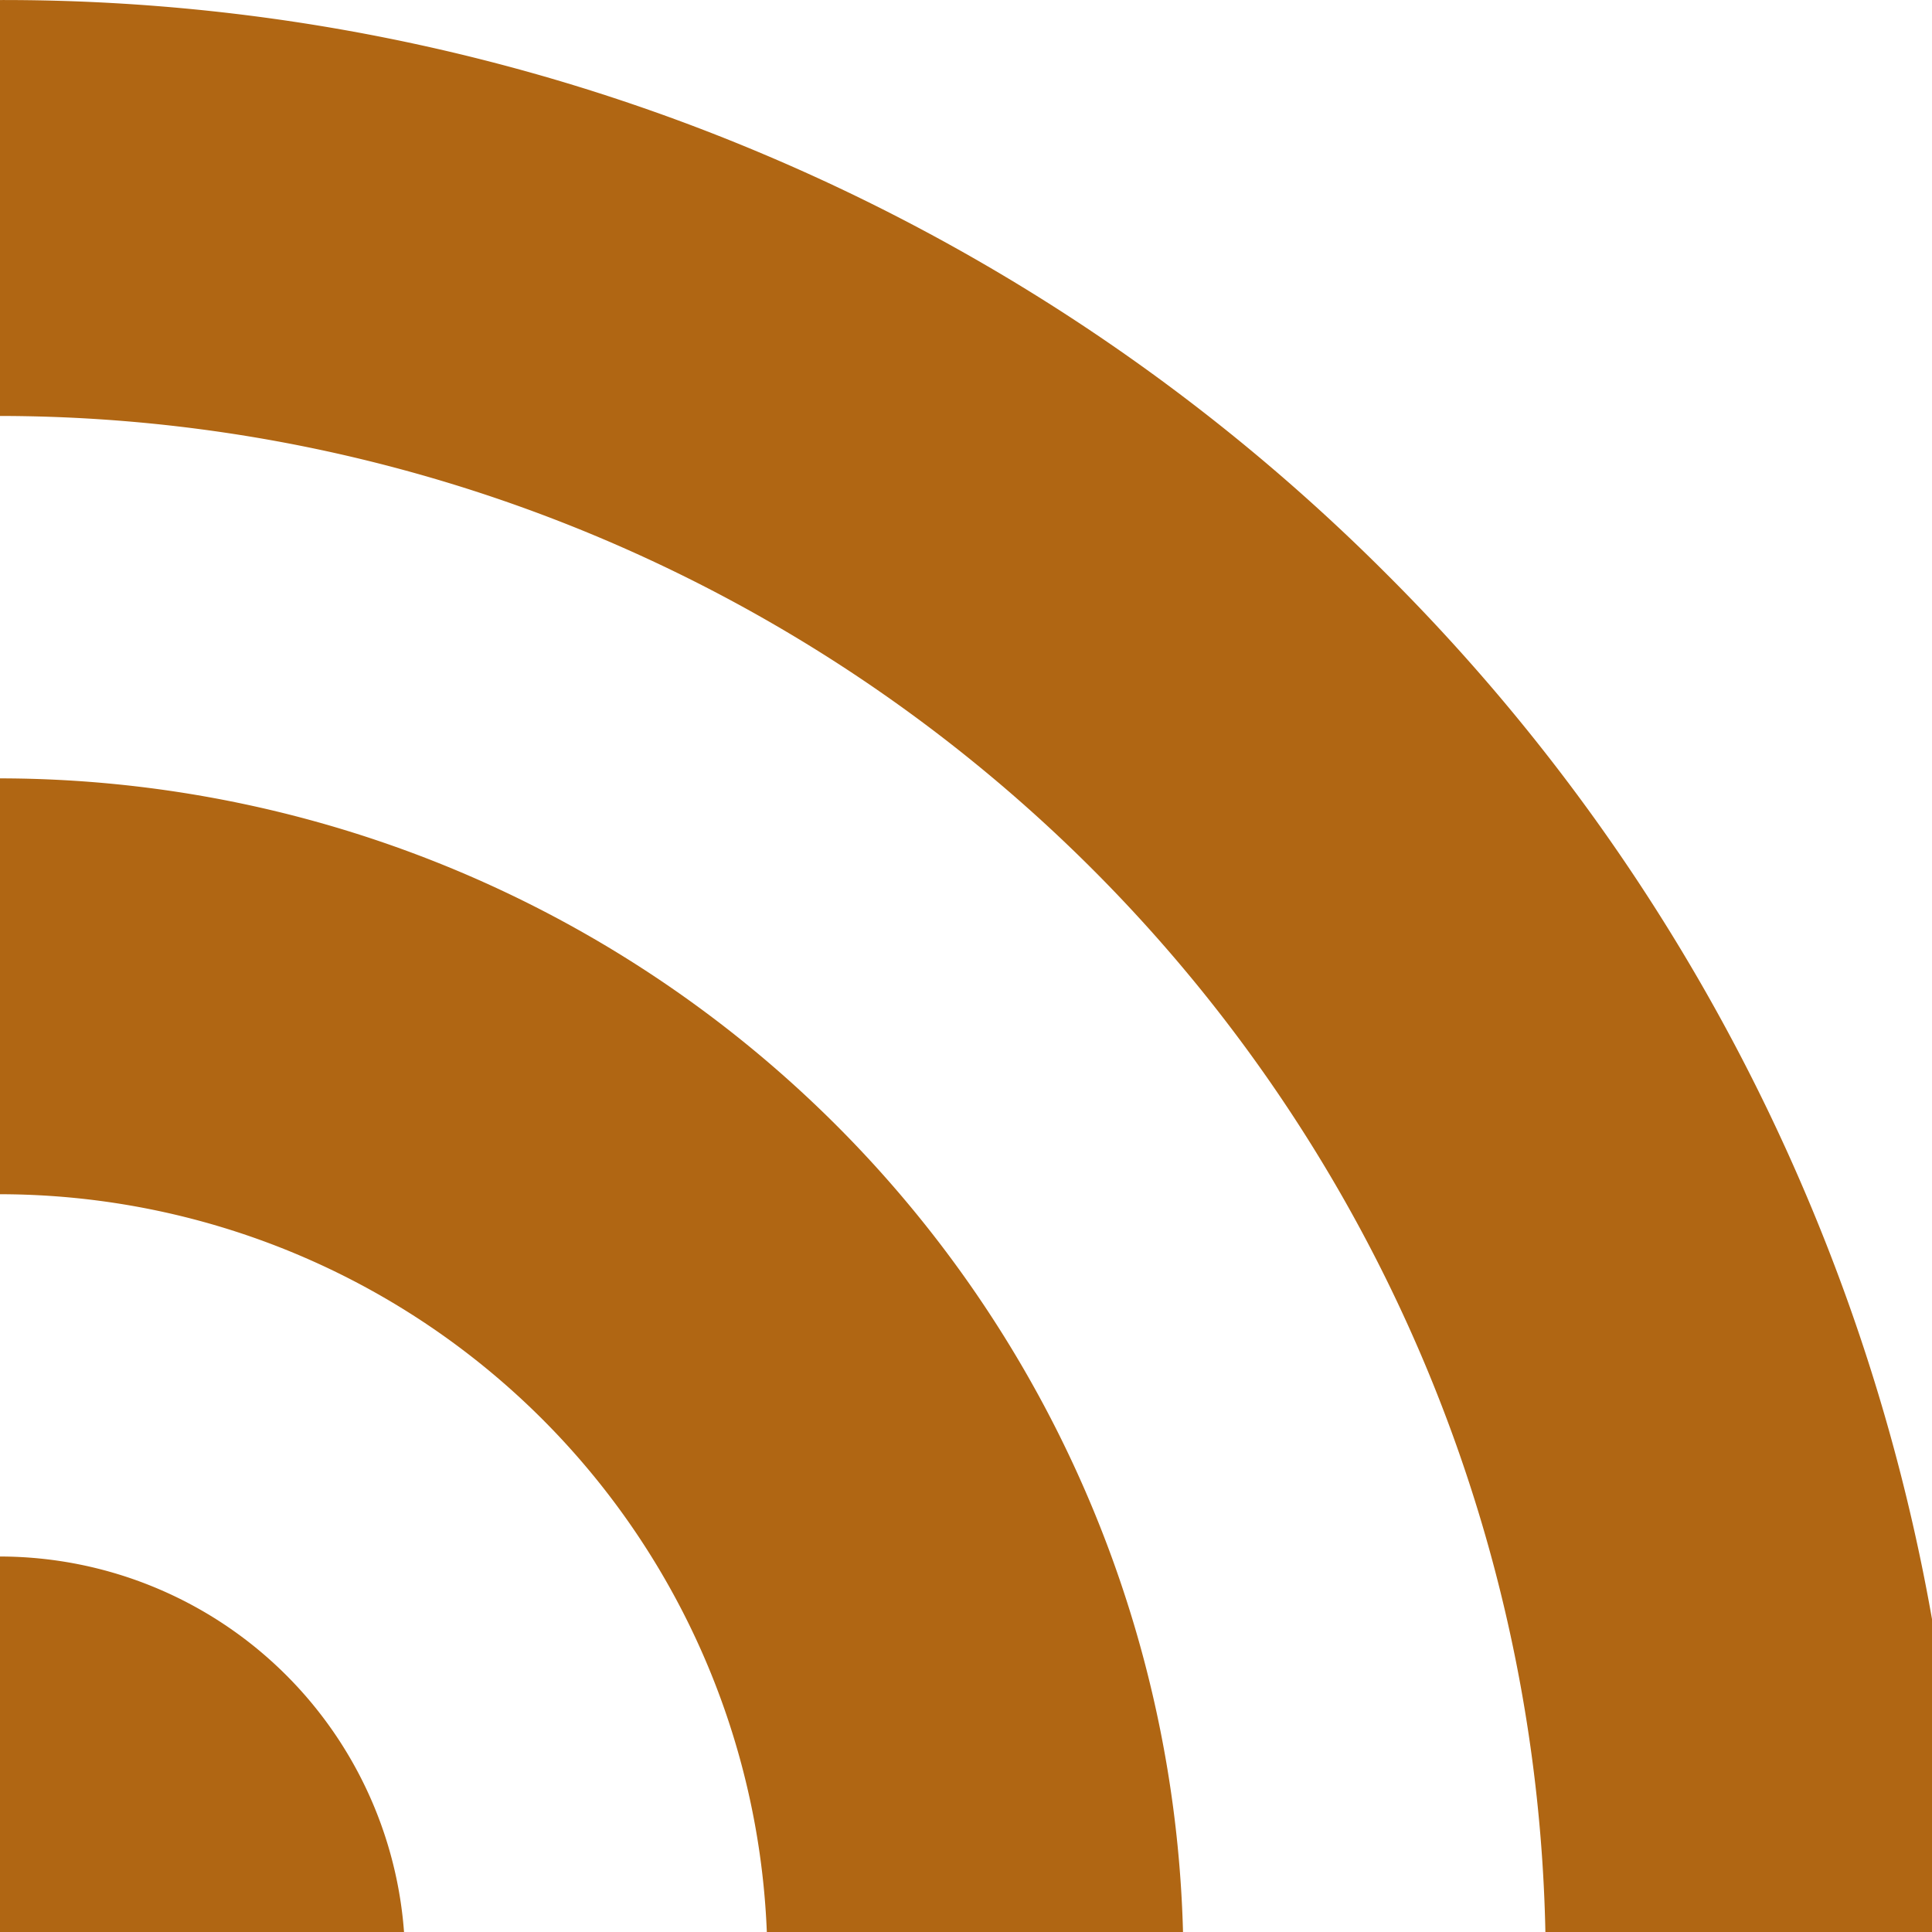
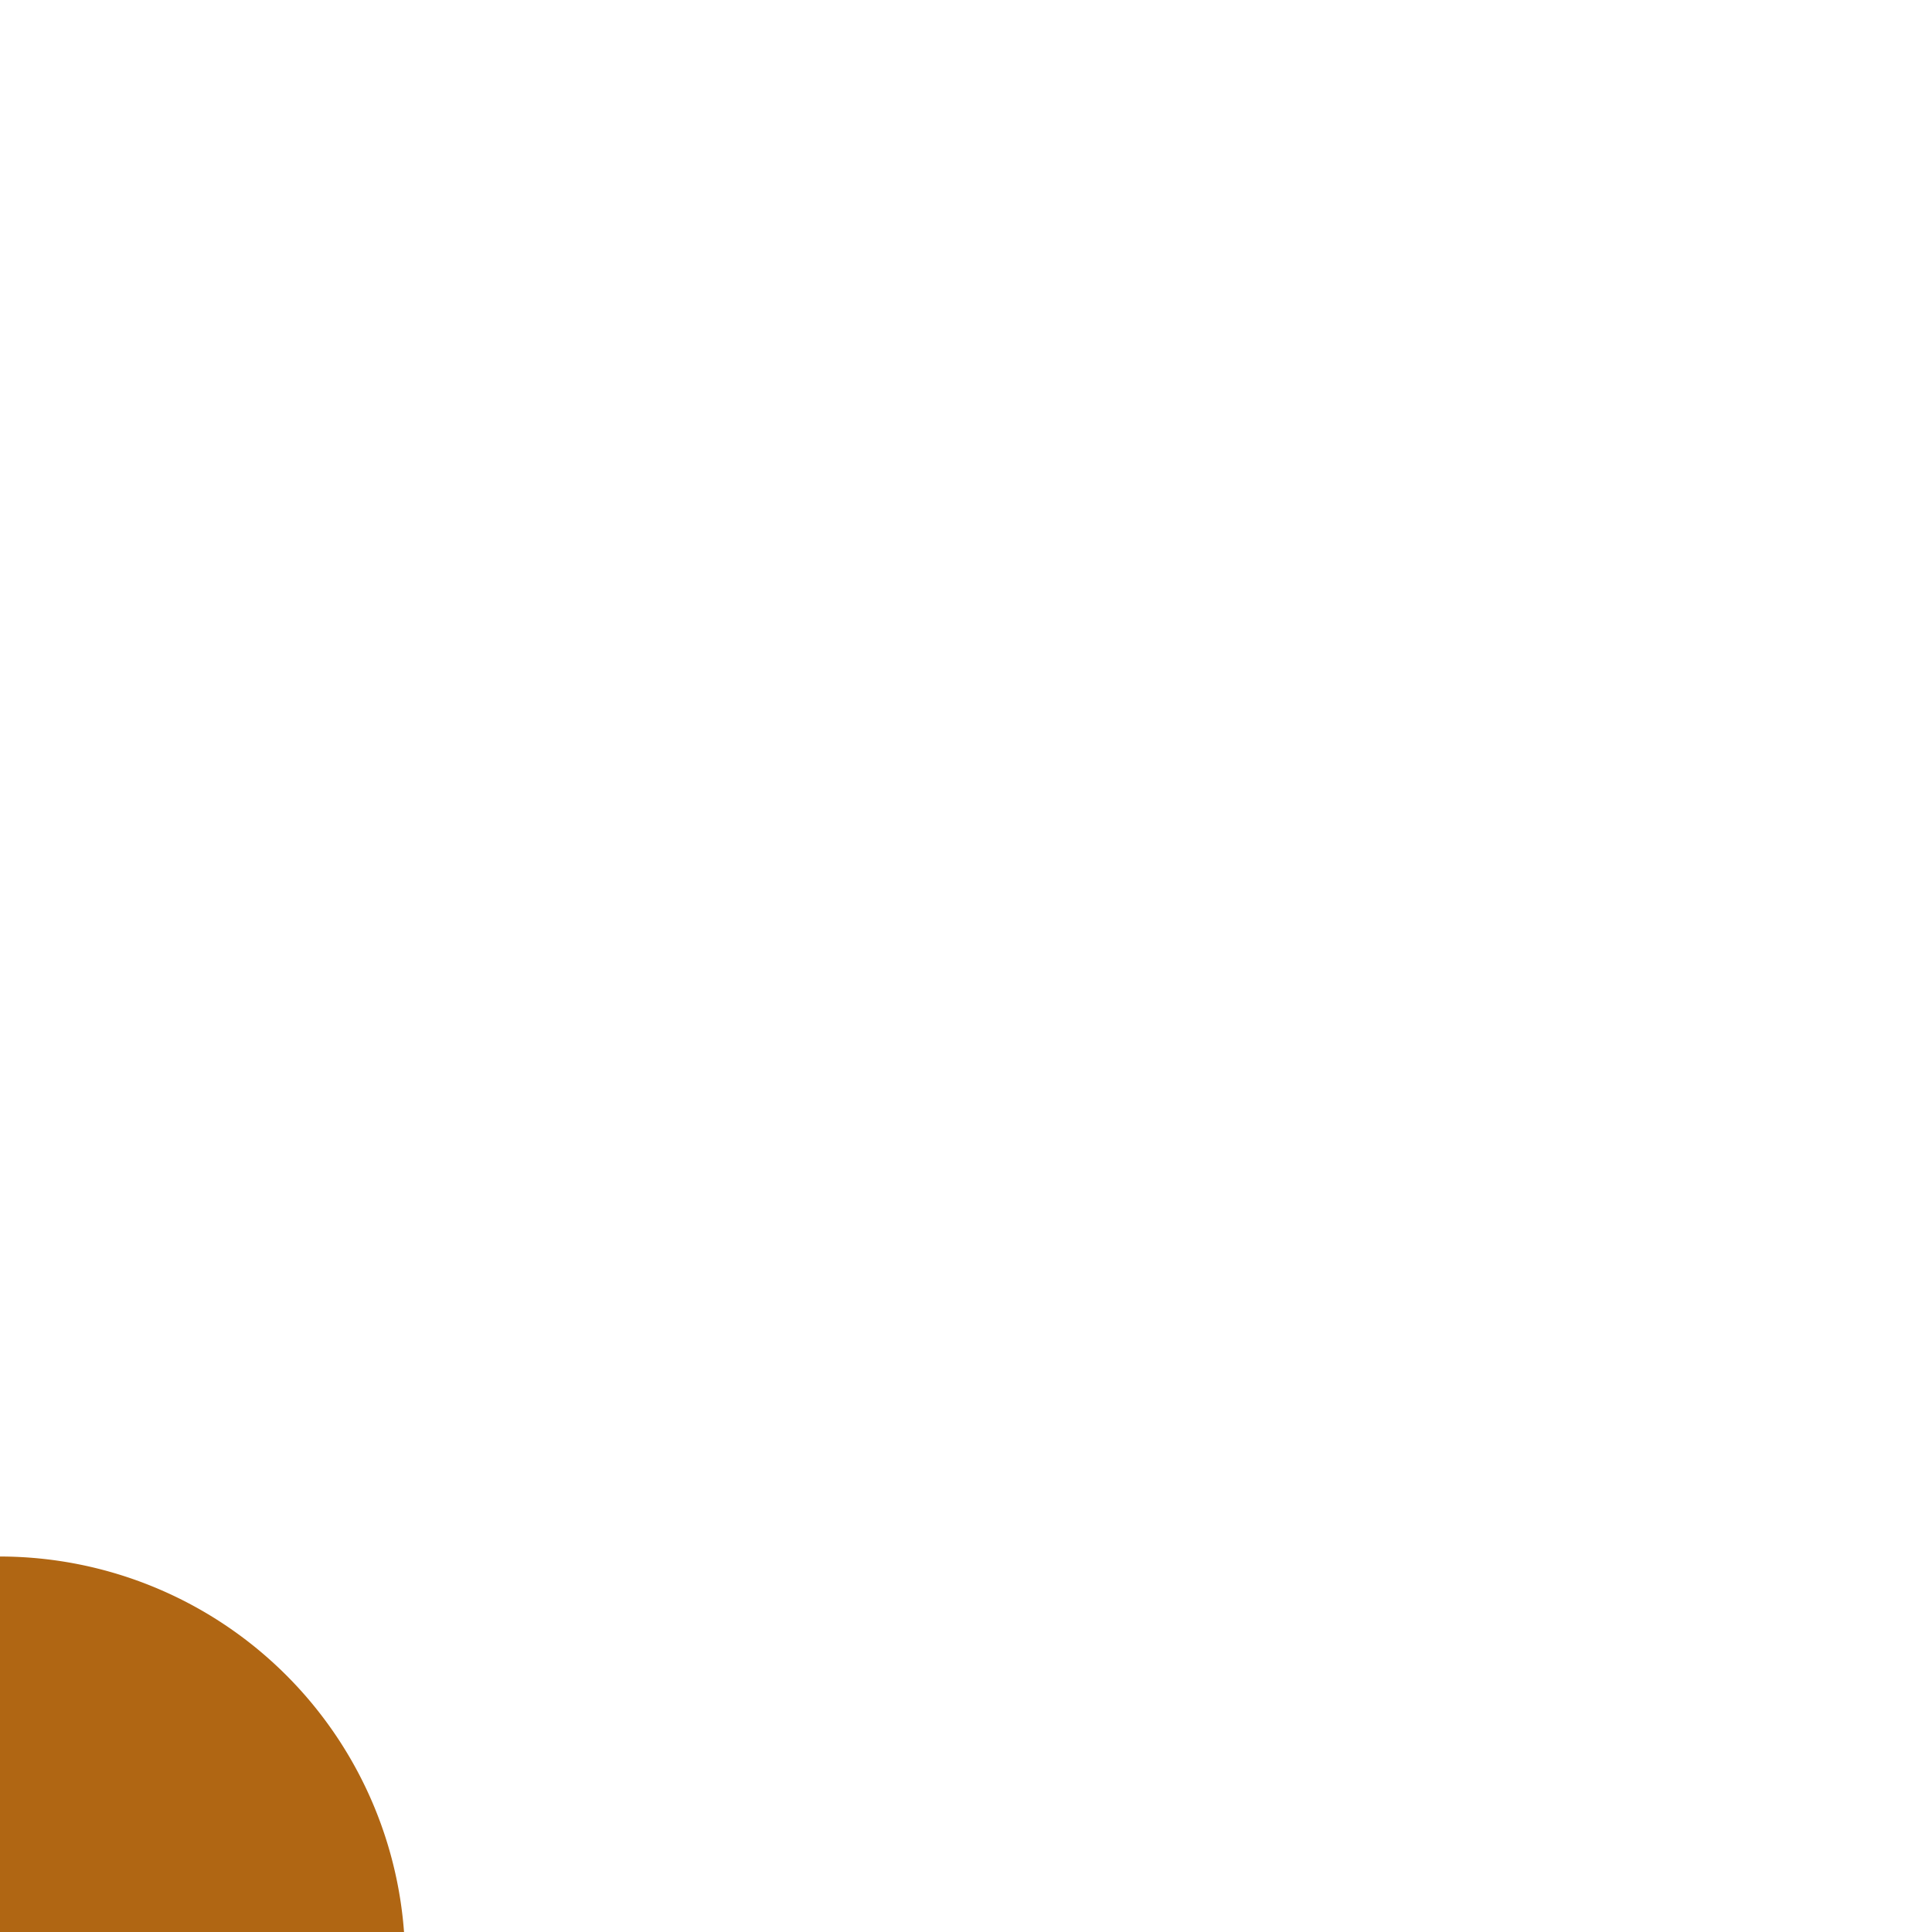
<svg xmlns="http://www.w3.org/2000/svg" id="Grupo_7348" data-name="Grupo 7348" width="59.727" height="59.727" viewBox="0 0 59.727 59.727">
  <defs>
    <clipPath id="clip-path">
      <rect id="Rectángulo_2992" data-name="Rectángulo 2992" width="59.727" height="59.727" fill="#b06613" />
    </clipPath>
  </defs>
  <g id="Grupo_7319" data-name="Grupo 7319" clip-path="url(#clip-path)">
-     <path id="Trazado_5275" data-name="Trazado 5275" d="M42.882,17.762A60.434,60.434,0,0,0,23.608,4.767,60.275,60.275,0,0,0,0,0V12.858A47.84,47.84,0,0,1,47.785,60.644H60.645a60.275,60.275,0,0,0-4.768-23.608A60.431,60.431,0,0,0,42.882,17.762" transform="translate(0 0.001)" fill="#b06613" />
-     <path id="Trazado_5276" data-name="Trazado 5276" d="M0,81.4V94.256a23.752,23.752,0,0,1,23.725,23.725H36.585A36.626,36.626,0,0,0,0,81.4" transform="translate(0 -57.337)" fill="#b06613" />
    <path id="Trazado_5277" data-name="Trazado 5277" d="M0,162.794v12.525H12.525A12.539,12.539,0,0,0,0,162.794" transform="translate(0 -114.675)" fill="#b06613" />
  </g>
</svg>